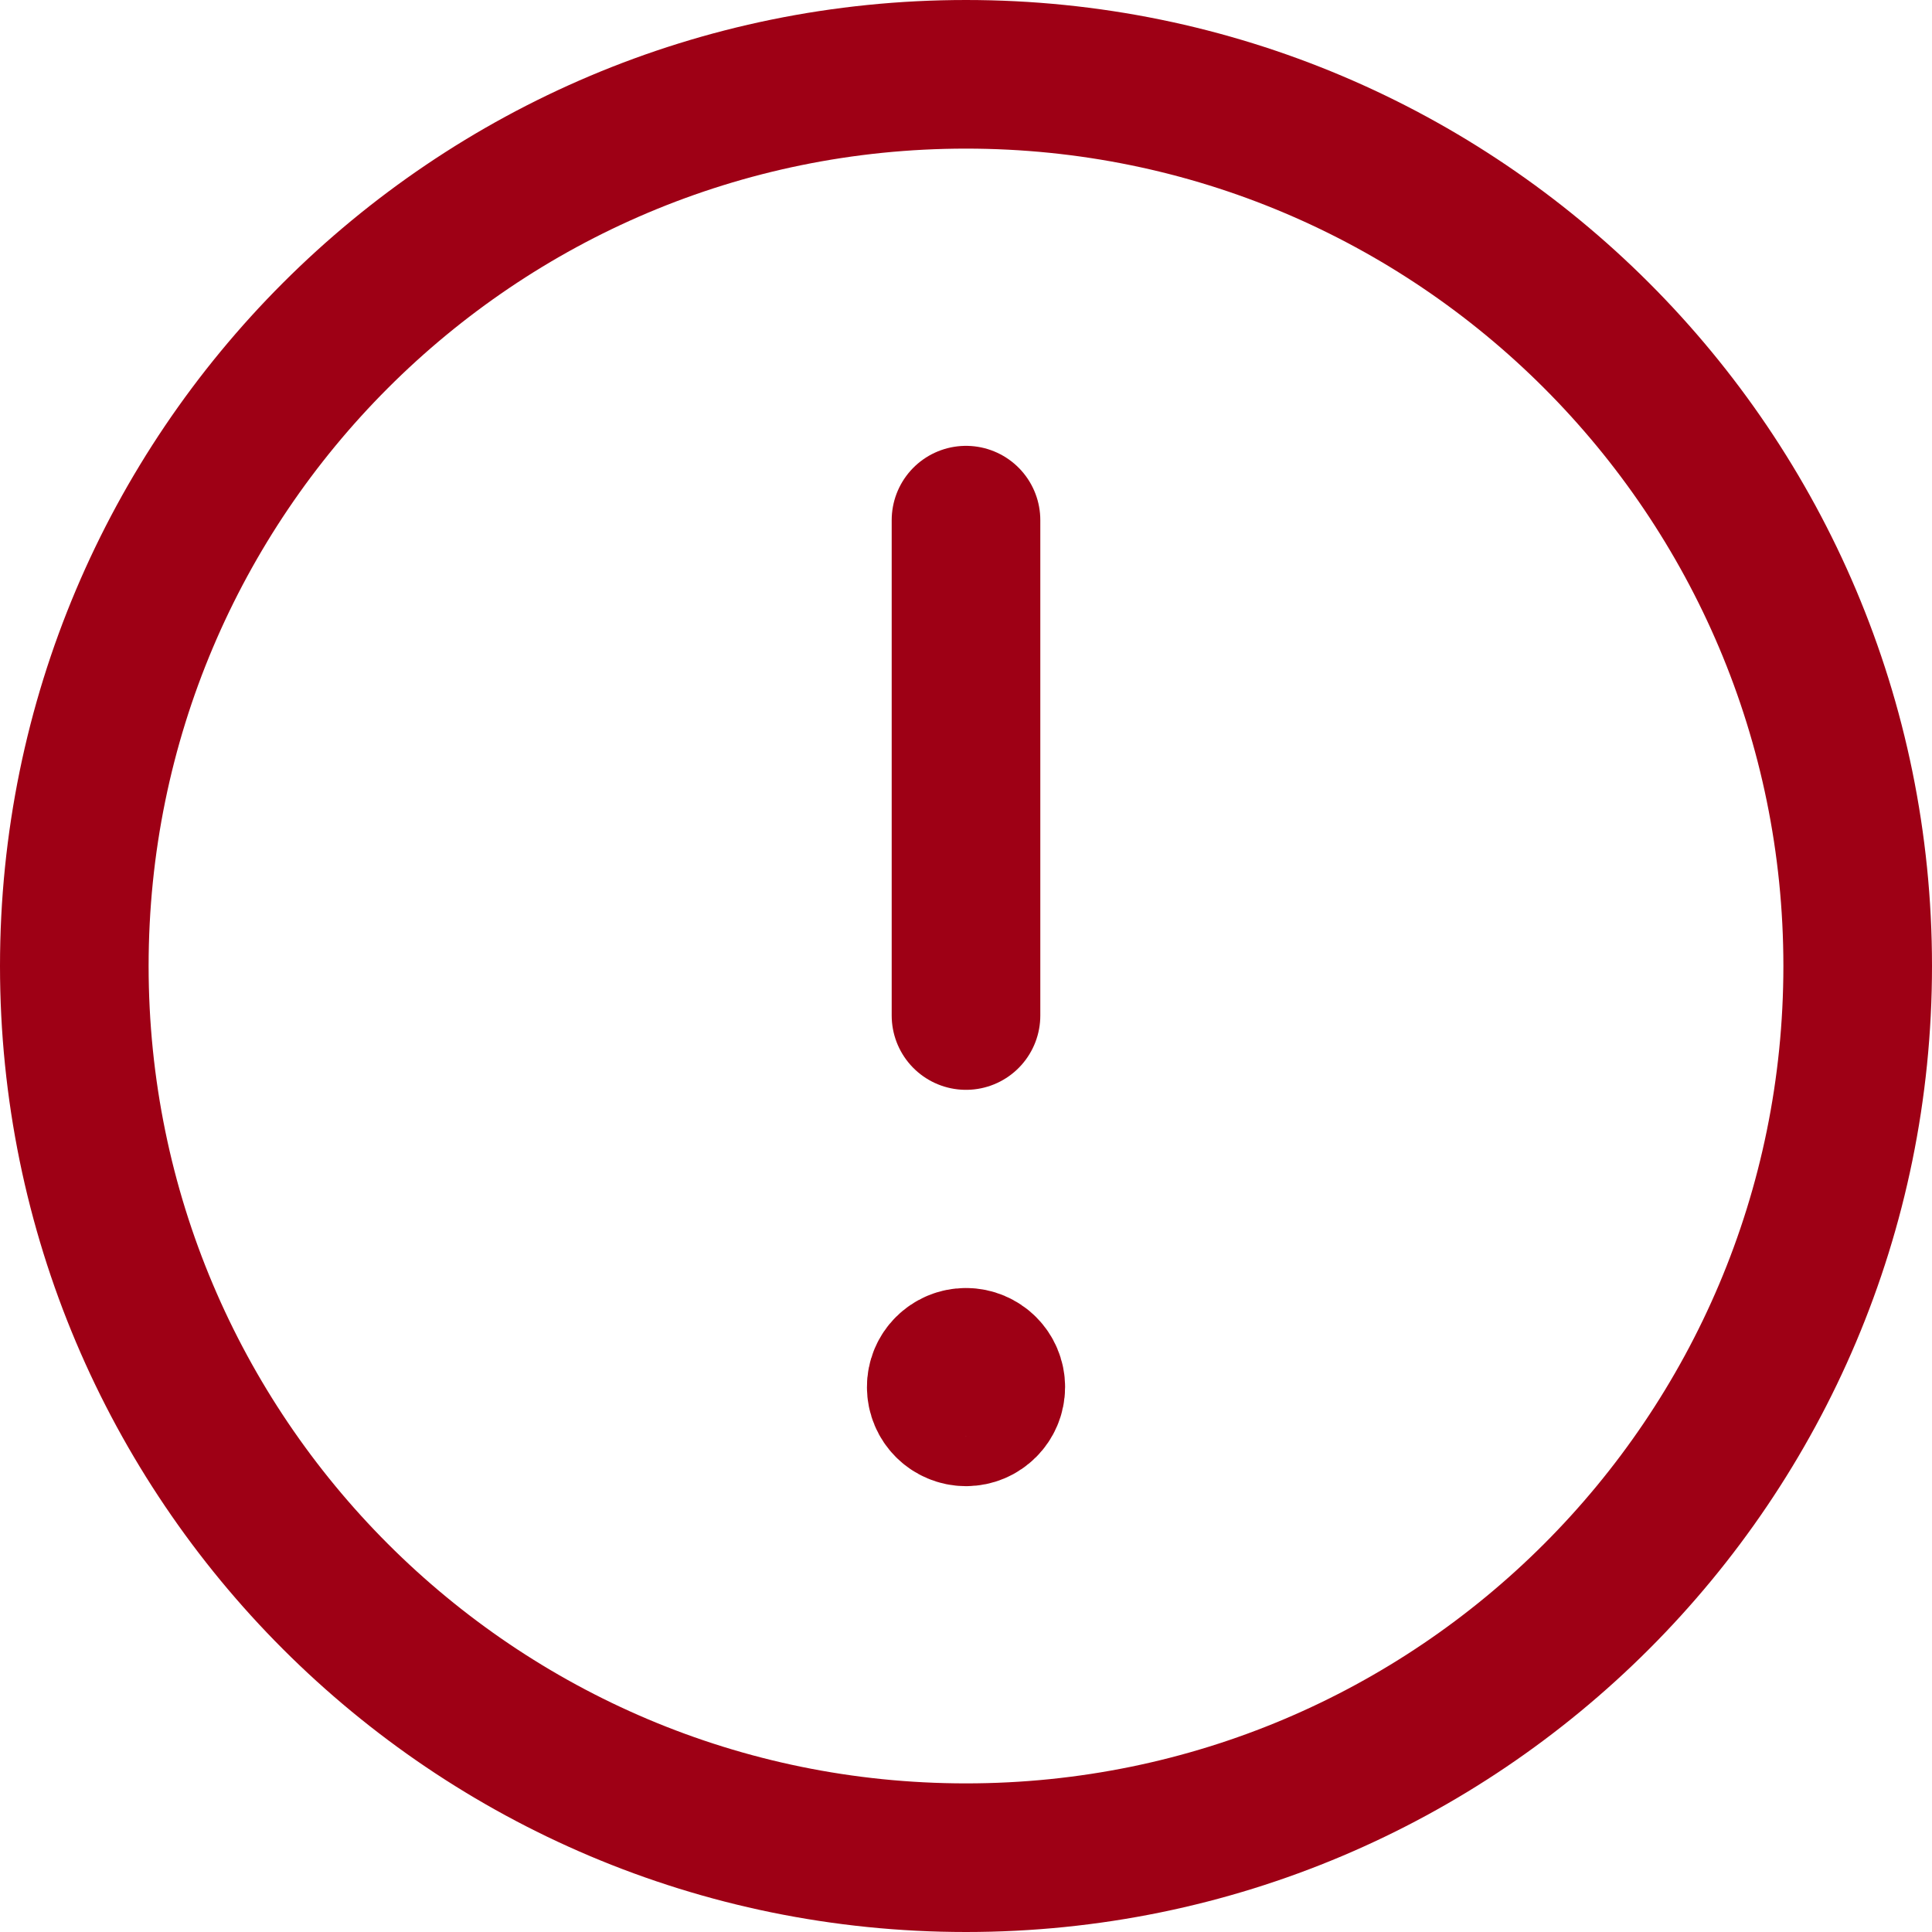
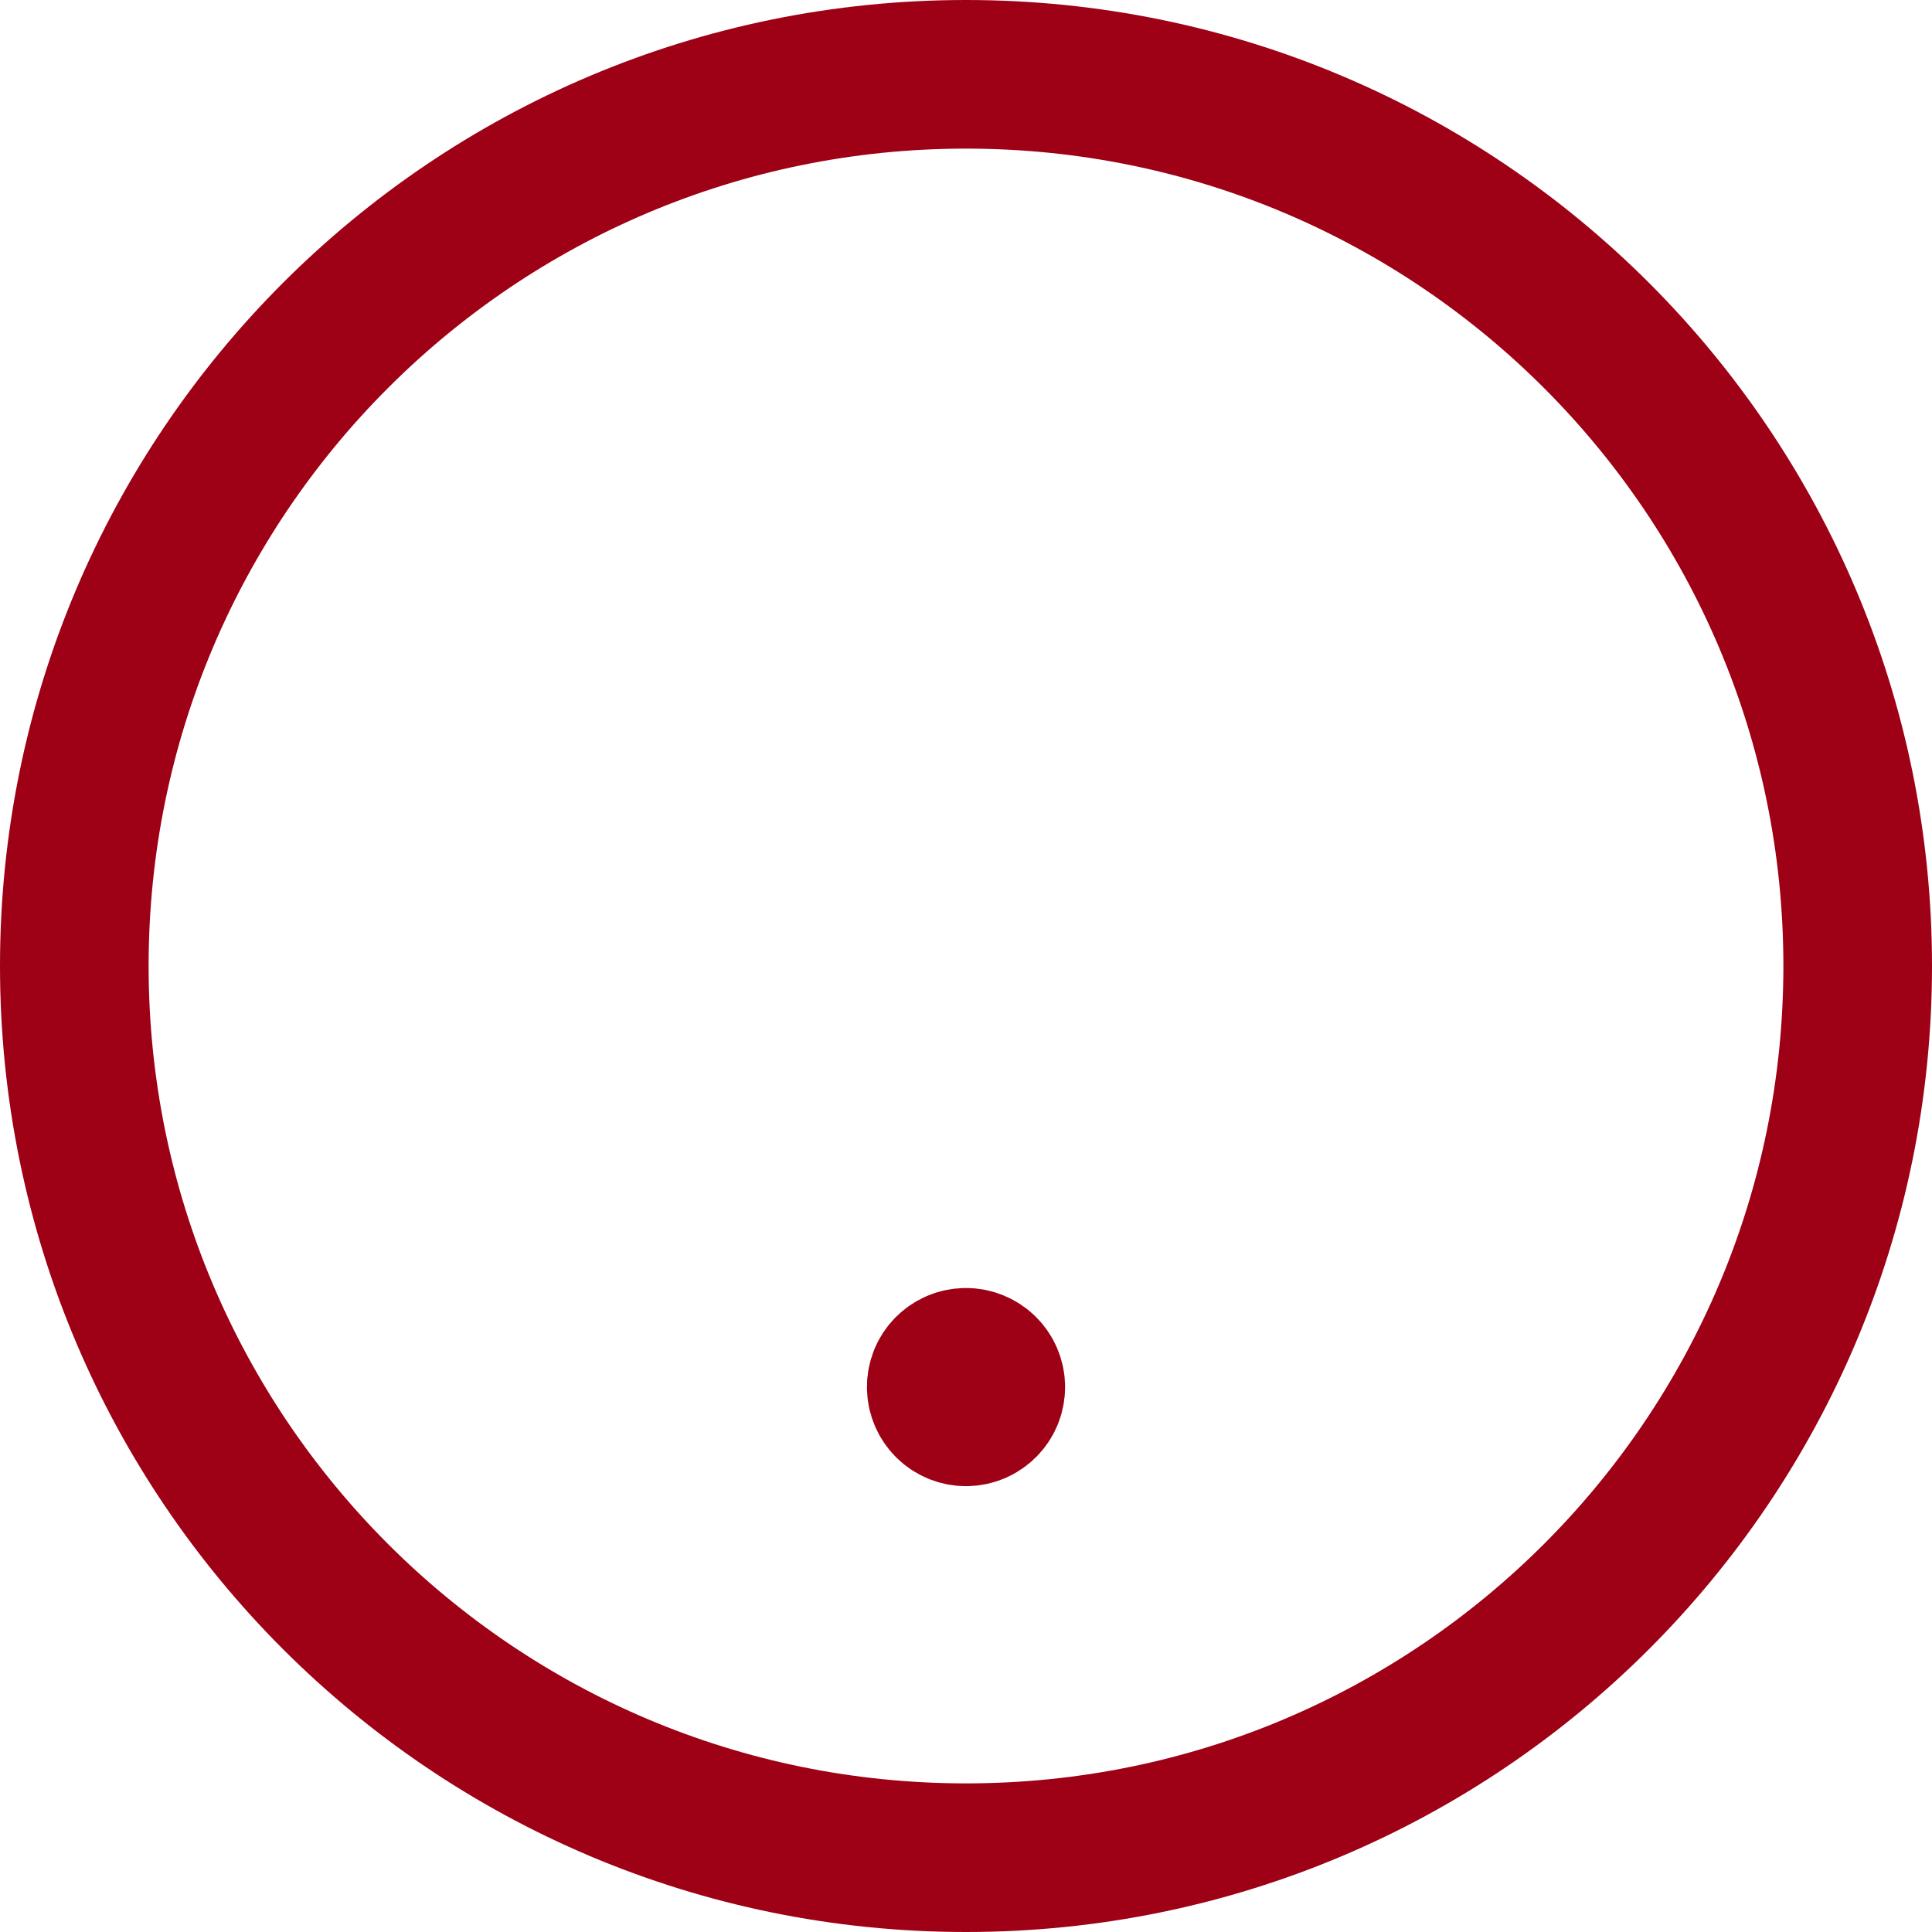
<svg xmlns="http://www.w3.org/2000/svg" width="52" height="52" viewBox="0 0 52 52" fill="none">
  <path fill-rule="evenodd" clip-rule="evenodd" d="M26 2V2C39.256 2 50 12.744 50 26V26C50 39.256 39.256 50 26 50V50C12.744 50 2 39.256 2 26V26C2 12.744 12.744 2 26 2Z" stroke="#9E0015" stroke-width="4" stroke-linecap="round" stroke-linejoin="round" />
-   <path d="M26 27.333V14" stroke="#9E0015" stroke-width="4" stroke-linecap="round" stroke-linejoin="round" />
  <path d="M25.998 36.667C25.63 36.667 25.331 36.965 25.334 37.333C25.334 37.701 25.632 38 26 38C26.368 38 26.667 37.701 26.667 37.333C26.667 36.965 26.368 36.667 25.998 36.667" stroke="#9E0015" stroke-width="4" stroke-linecap="round" stroke-linejoin="round" />
</svg>